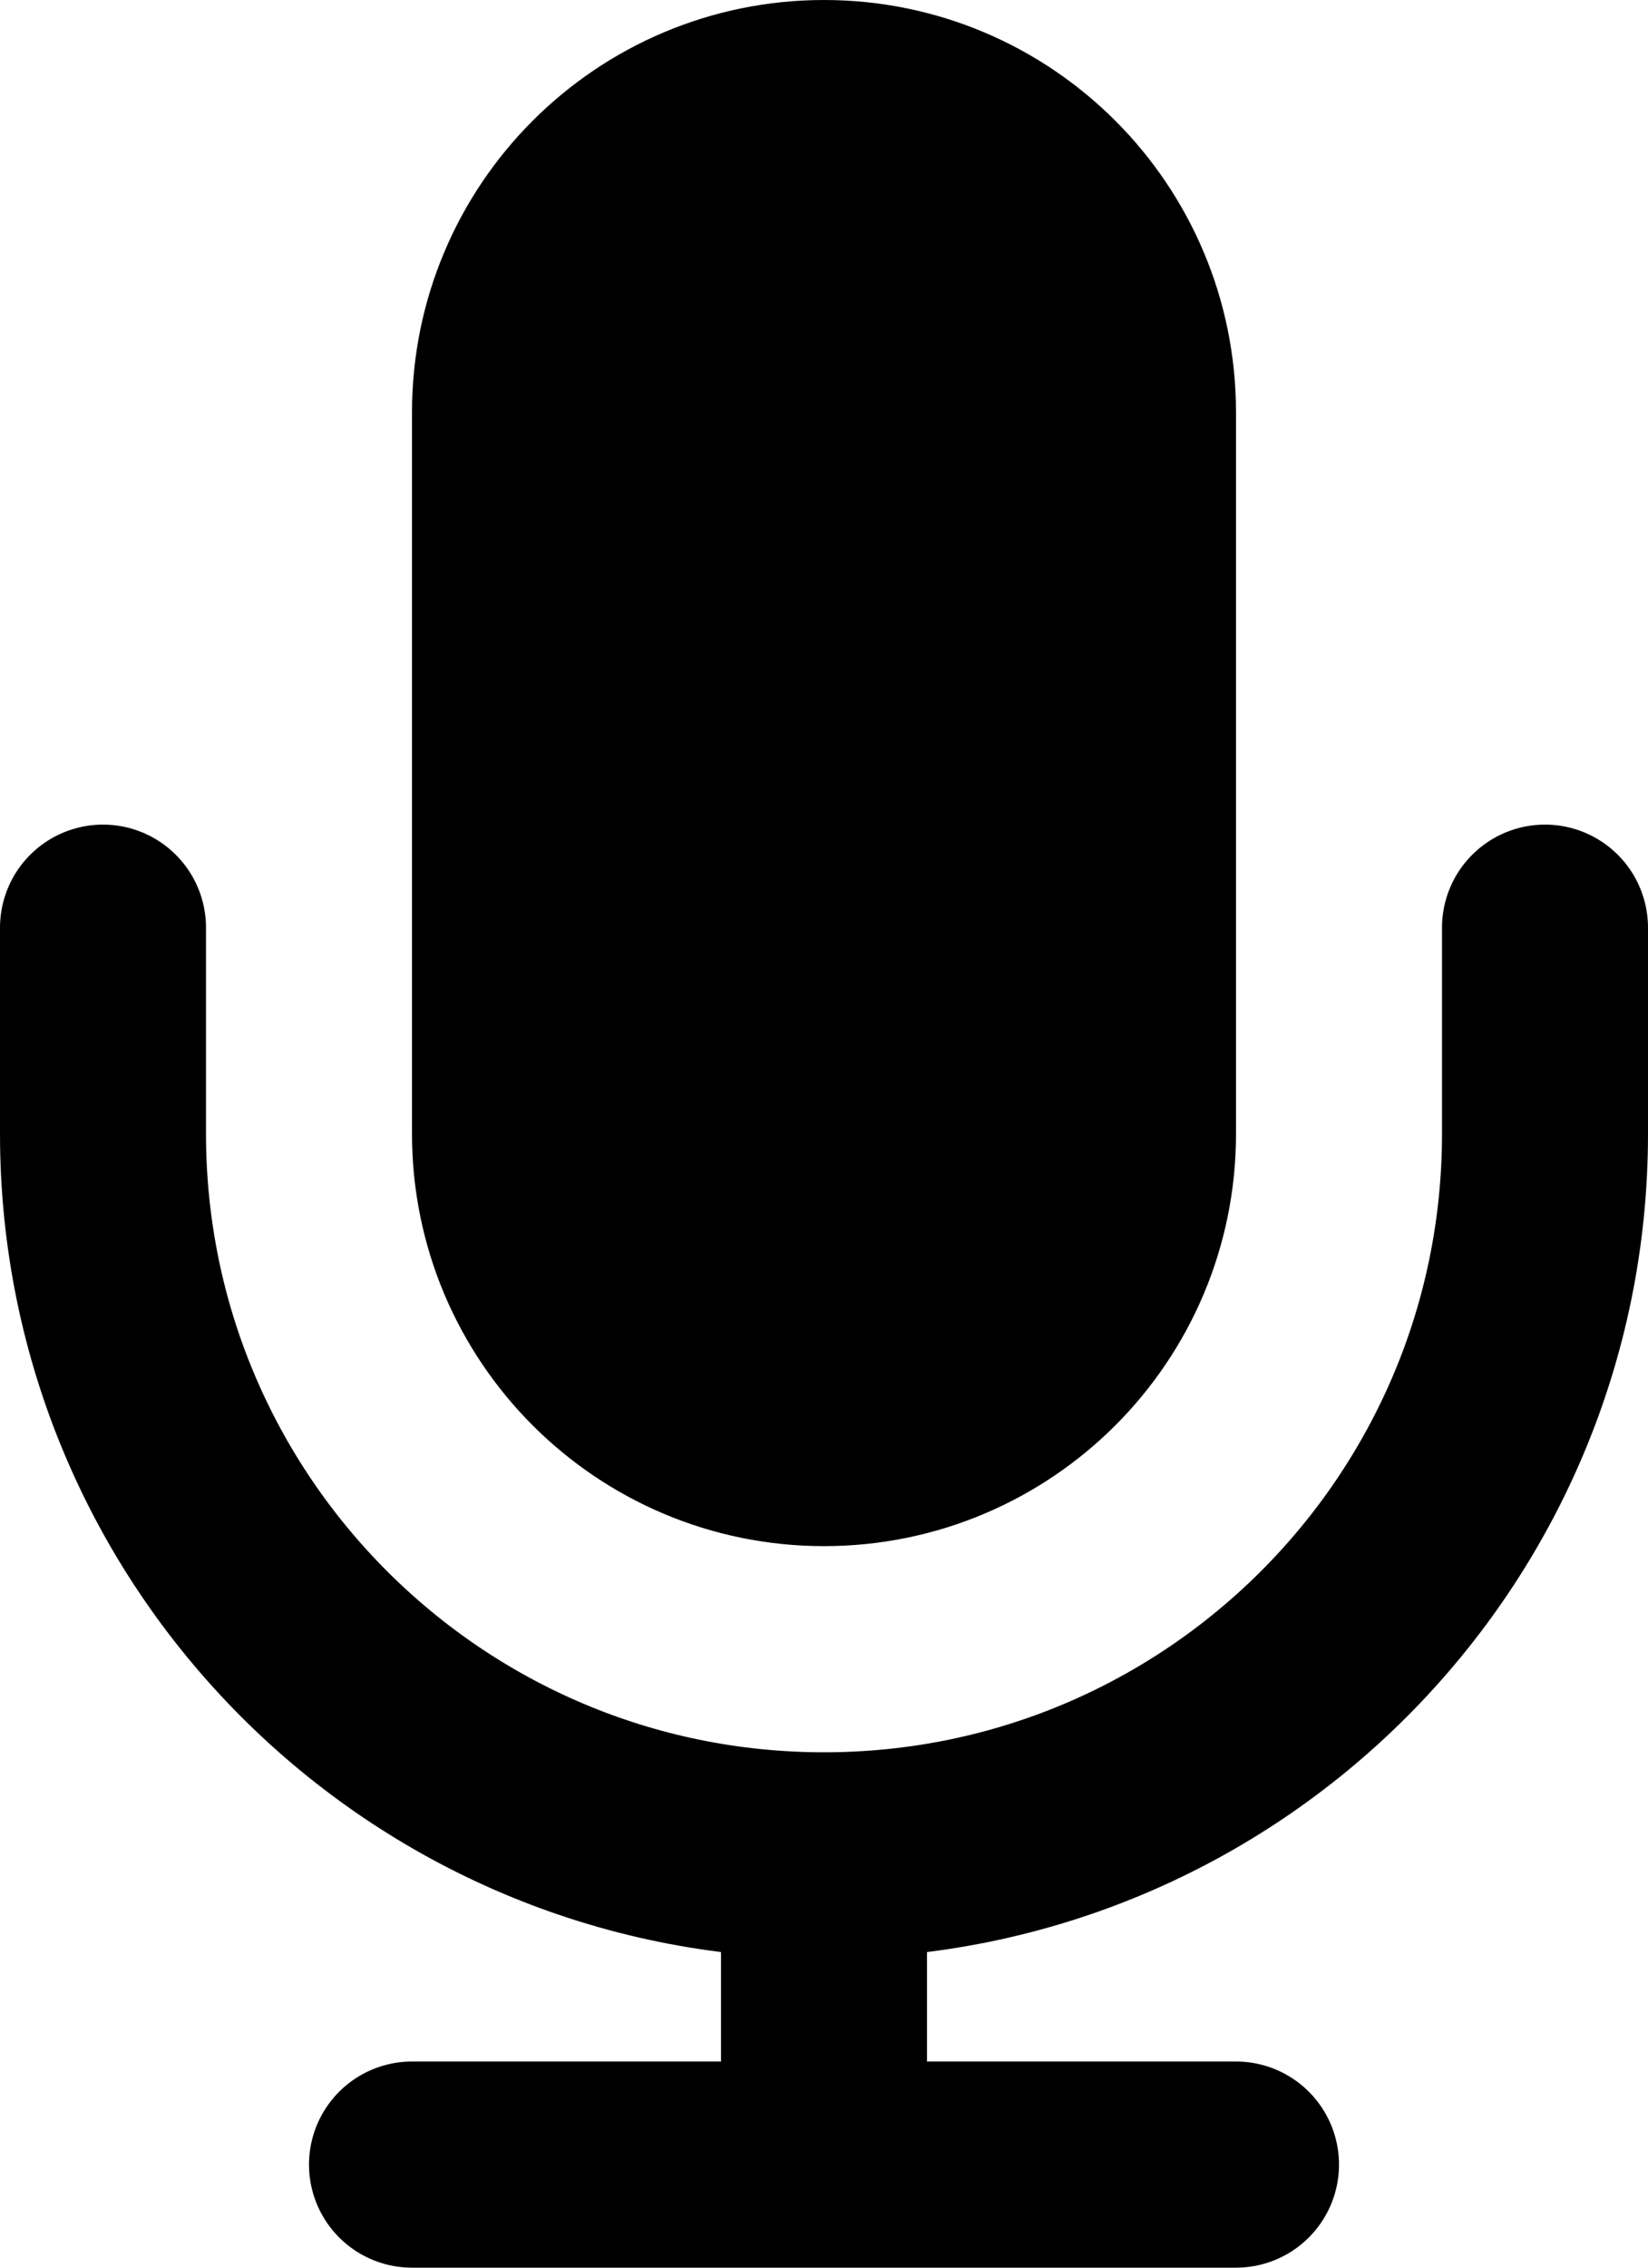
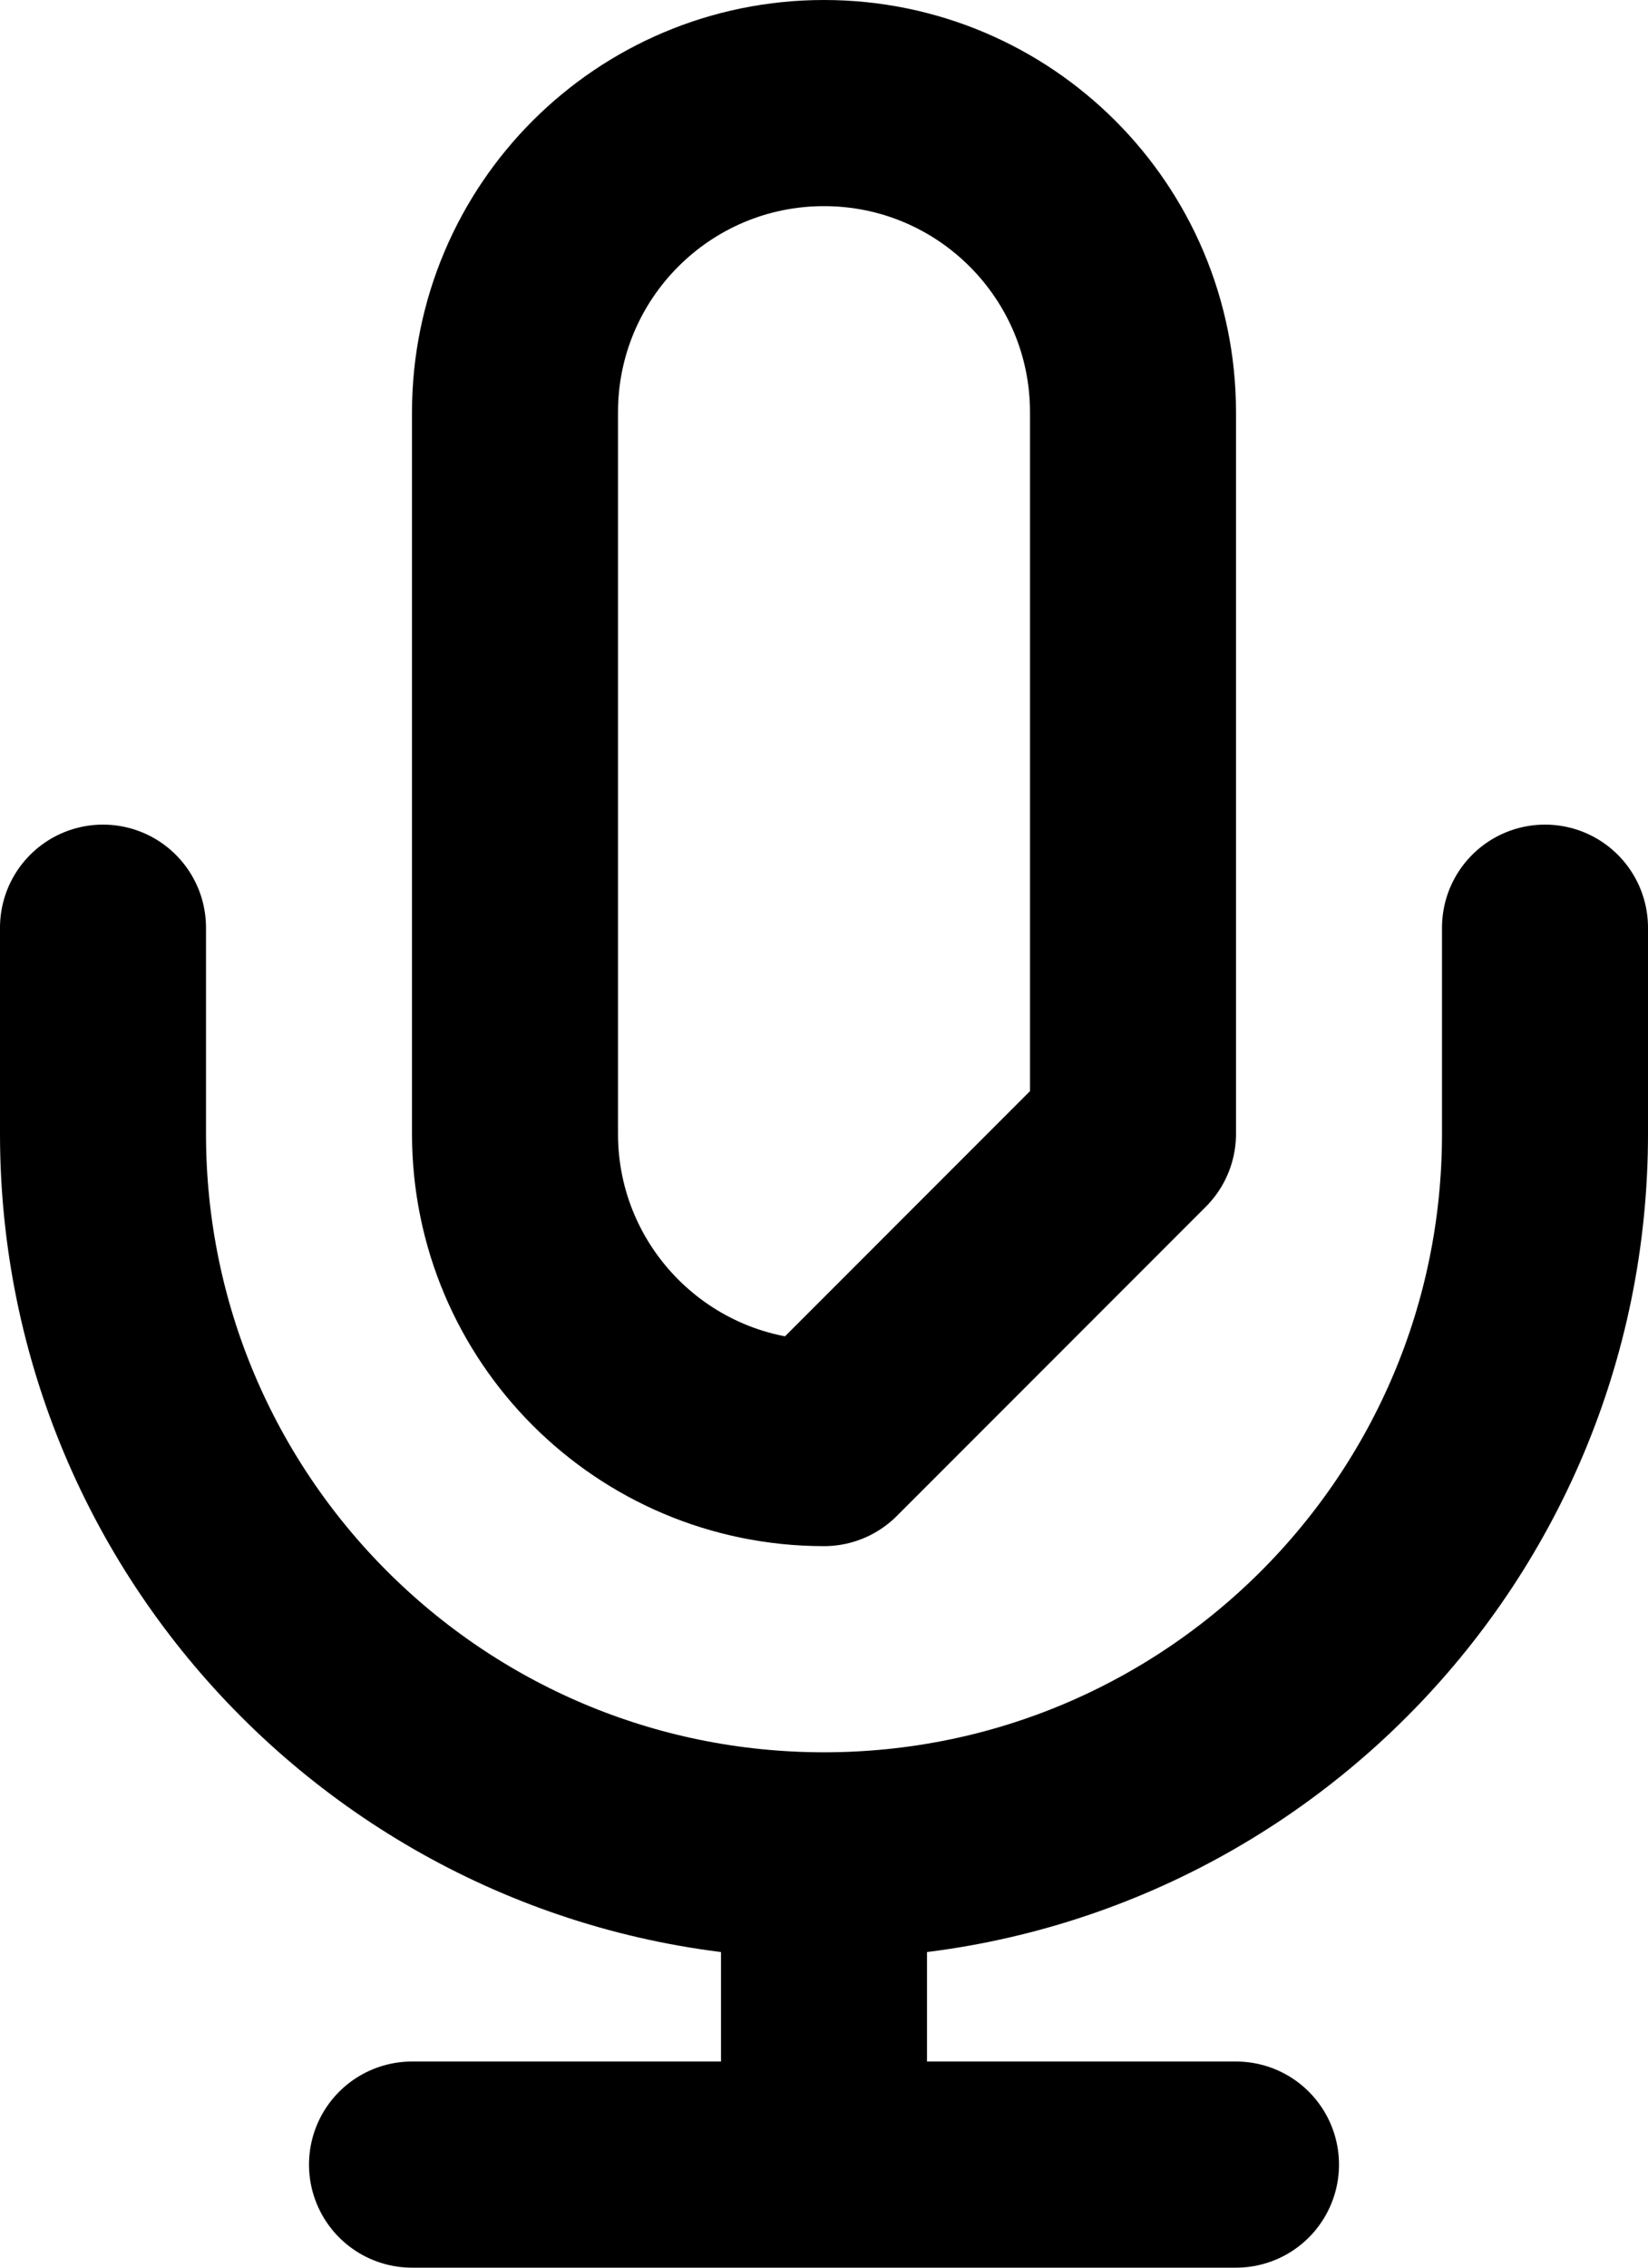
<svg xmlns="http://www.w3.org/2000/svg" width="16" height="22" viewBox="0 0 16 22" fill="none">
-   <path d="M5 4C5 2.343 6.343 1 8 1C9.657 1 11 2.343 11 4V11C11 12.657 9.657 14 8 14C6.343 14 5 12.657 5 11V4Z" fill="black" />
-   <path d="M15 9V11C15 14.866 11.866 18 8 18M1 9V11C1 14.866 4.134 18 8 18M8 18V21M4 21H12M8 14C6.343 14 5 12.657 5 11V4C5 2.343 6.343 1 8 1C9.657 1 11 2.343 11 4V11C11 12.657 9.657 14 8 14Z" stroke="black" stroke-width="2" stroke-linecap="round" stroke-linejoin="round" />
+   <path d="M15 9V11C15 14.866 11.866 18 8 18M1 9V11C1 14.866 4.134 18 8 18M8 18V21M4 21H12M8 14C6.343 14 5 12.657 5 11V4C5 2.343 6.343 1 8 1C9.657 1 11 2.343 11 4V11Z" stroke="black" stroke-width="2" stroke-linecap="round" stroke-linejoin="round" />
</svg>